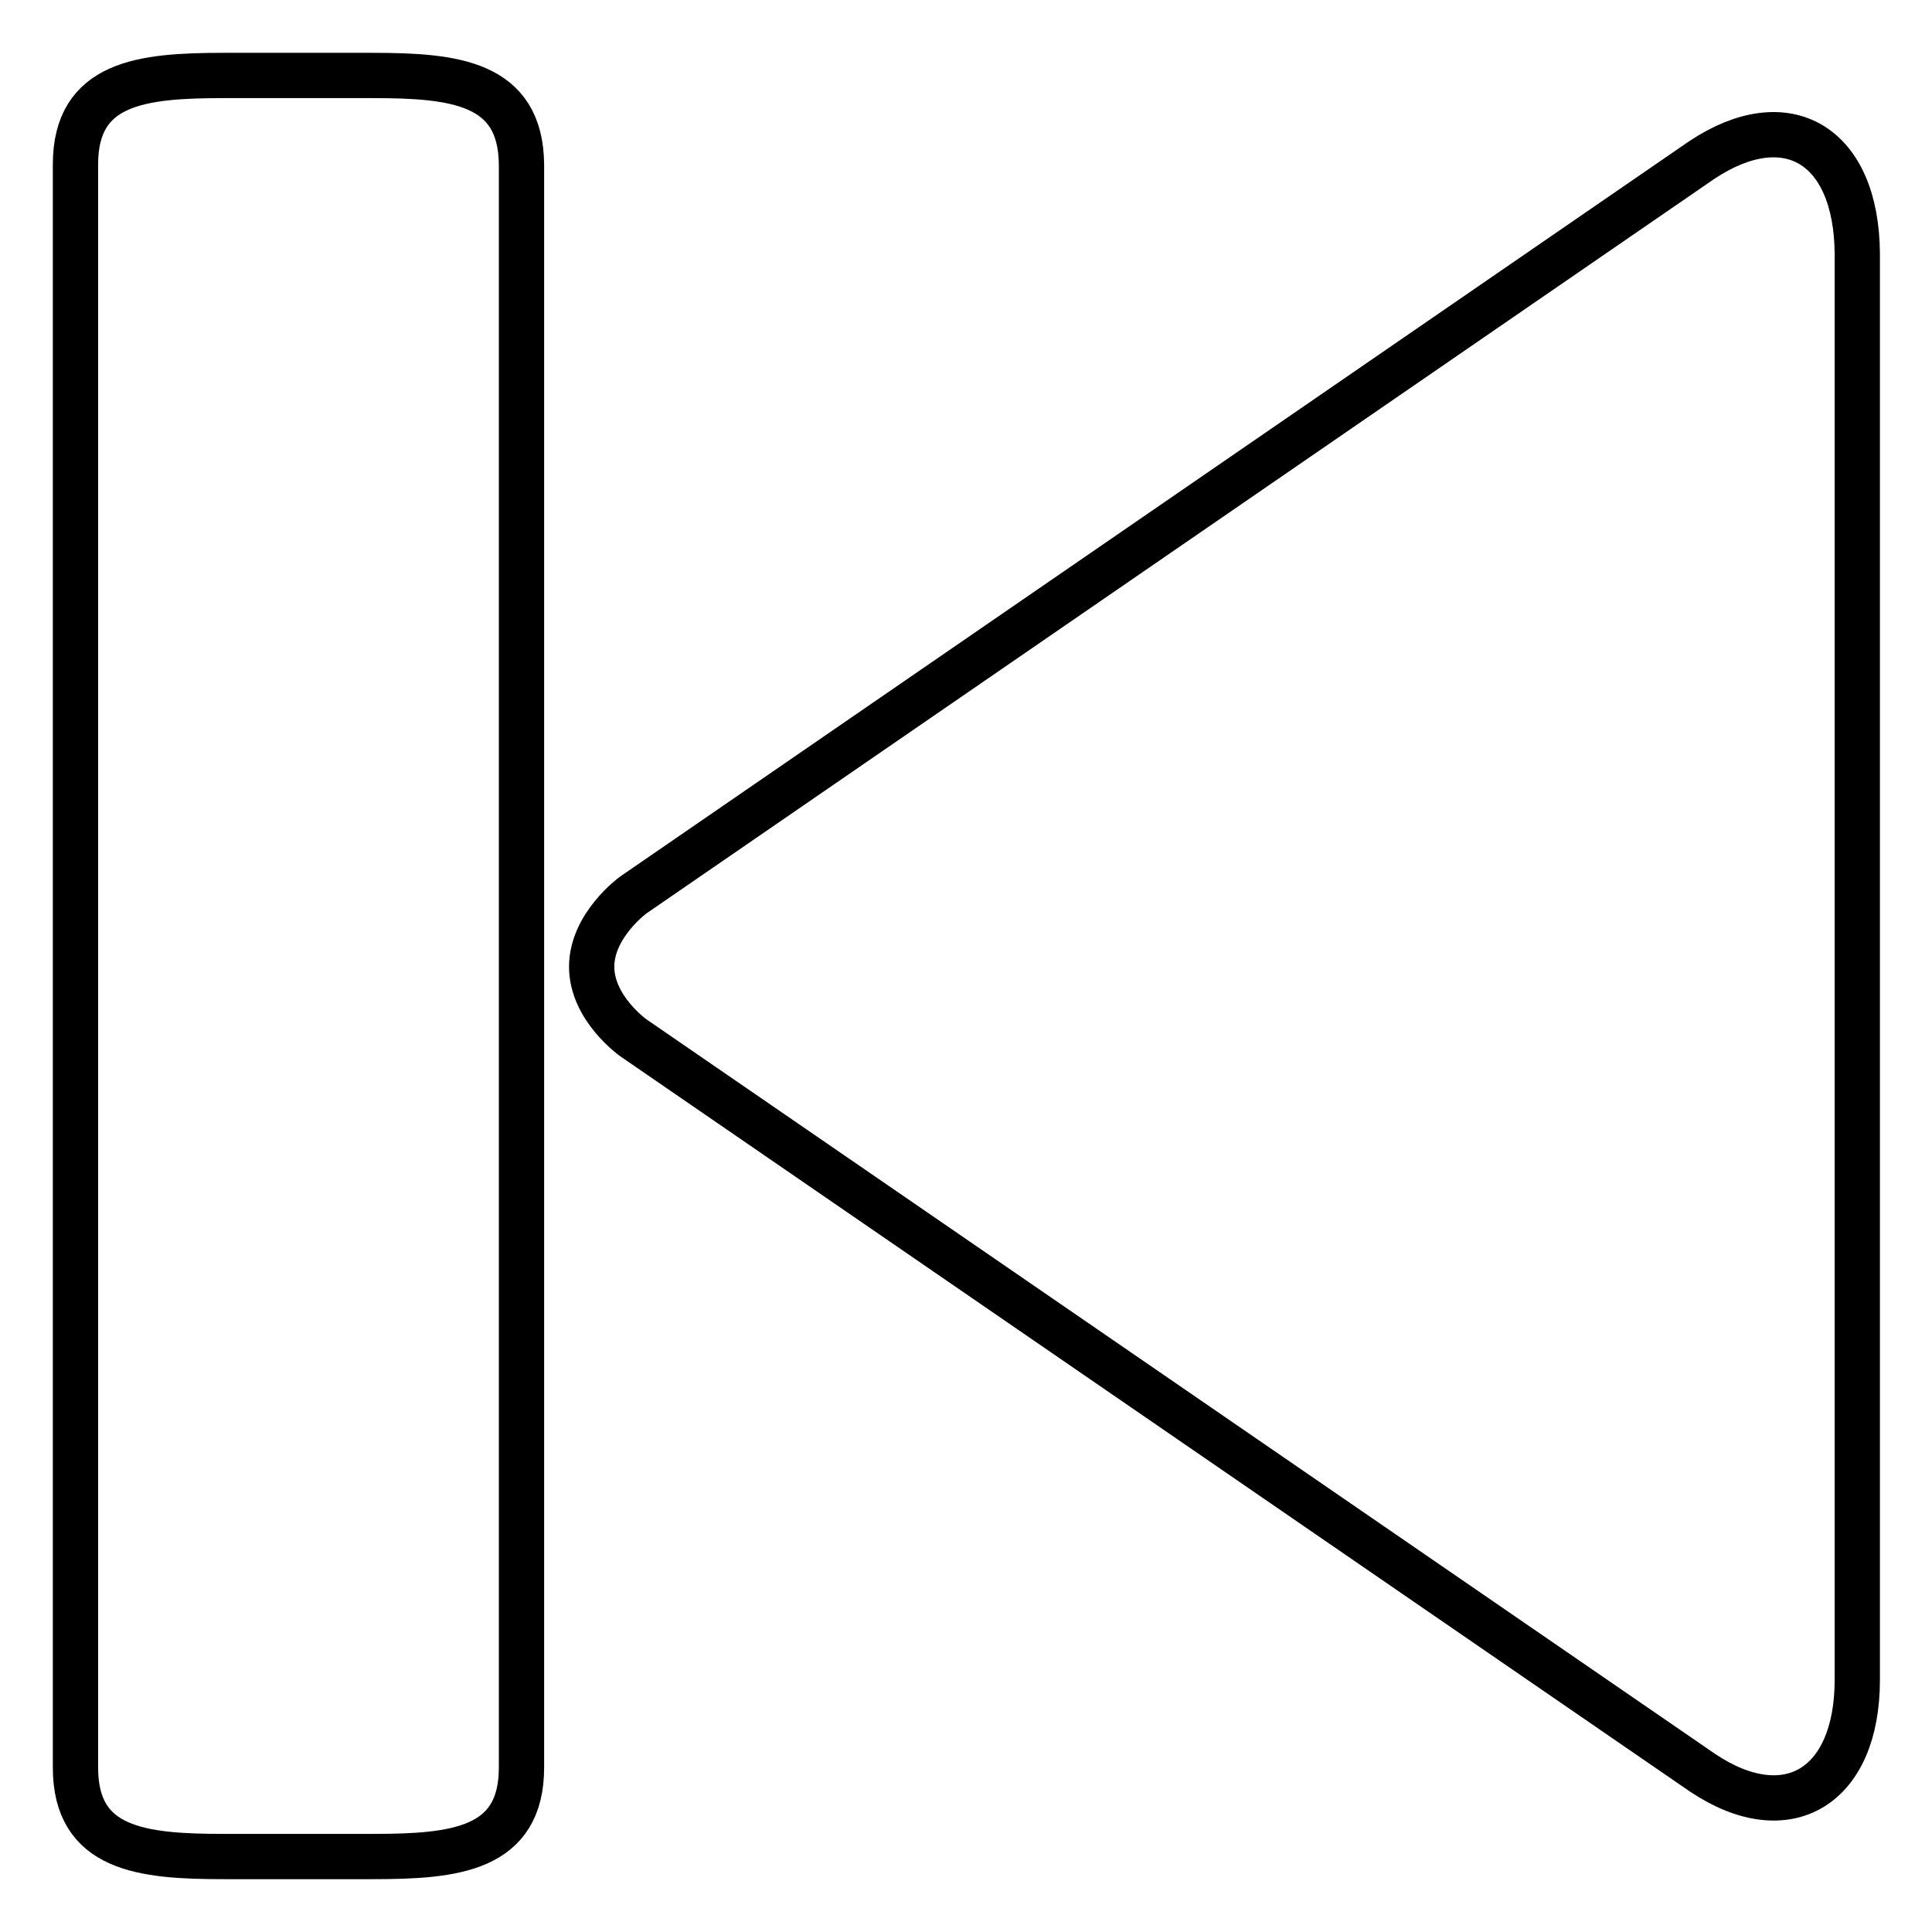
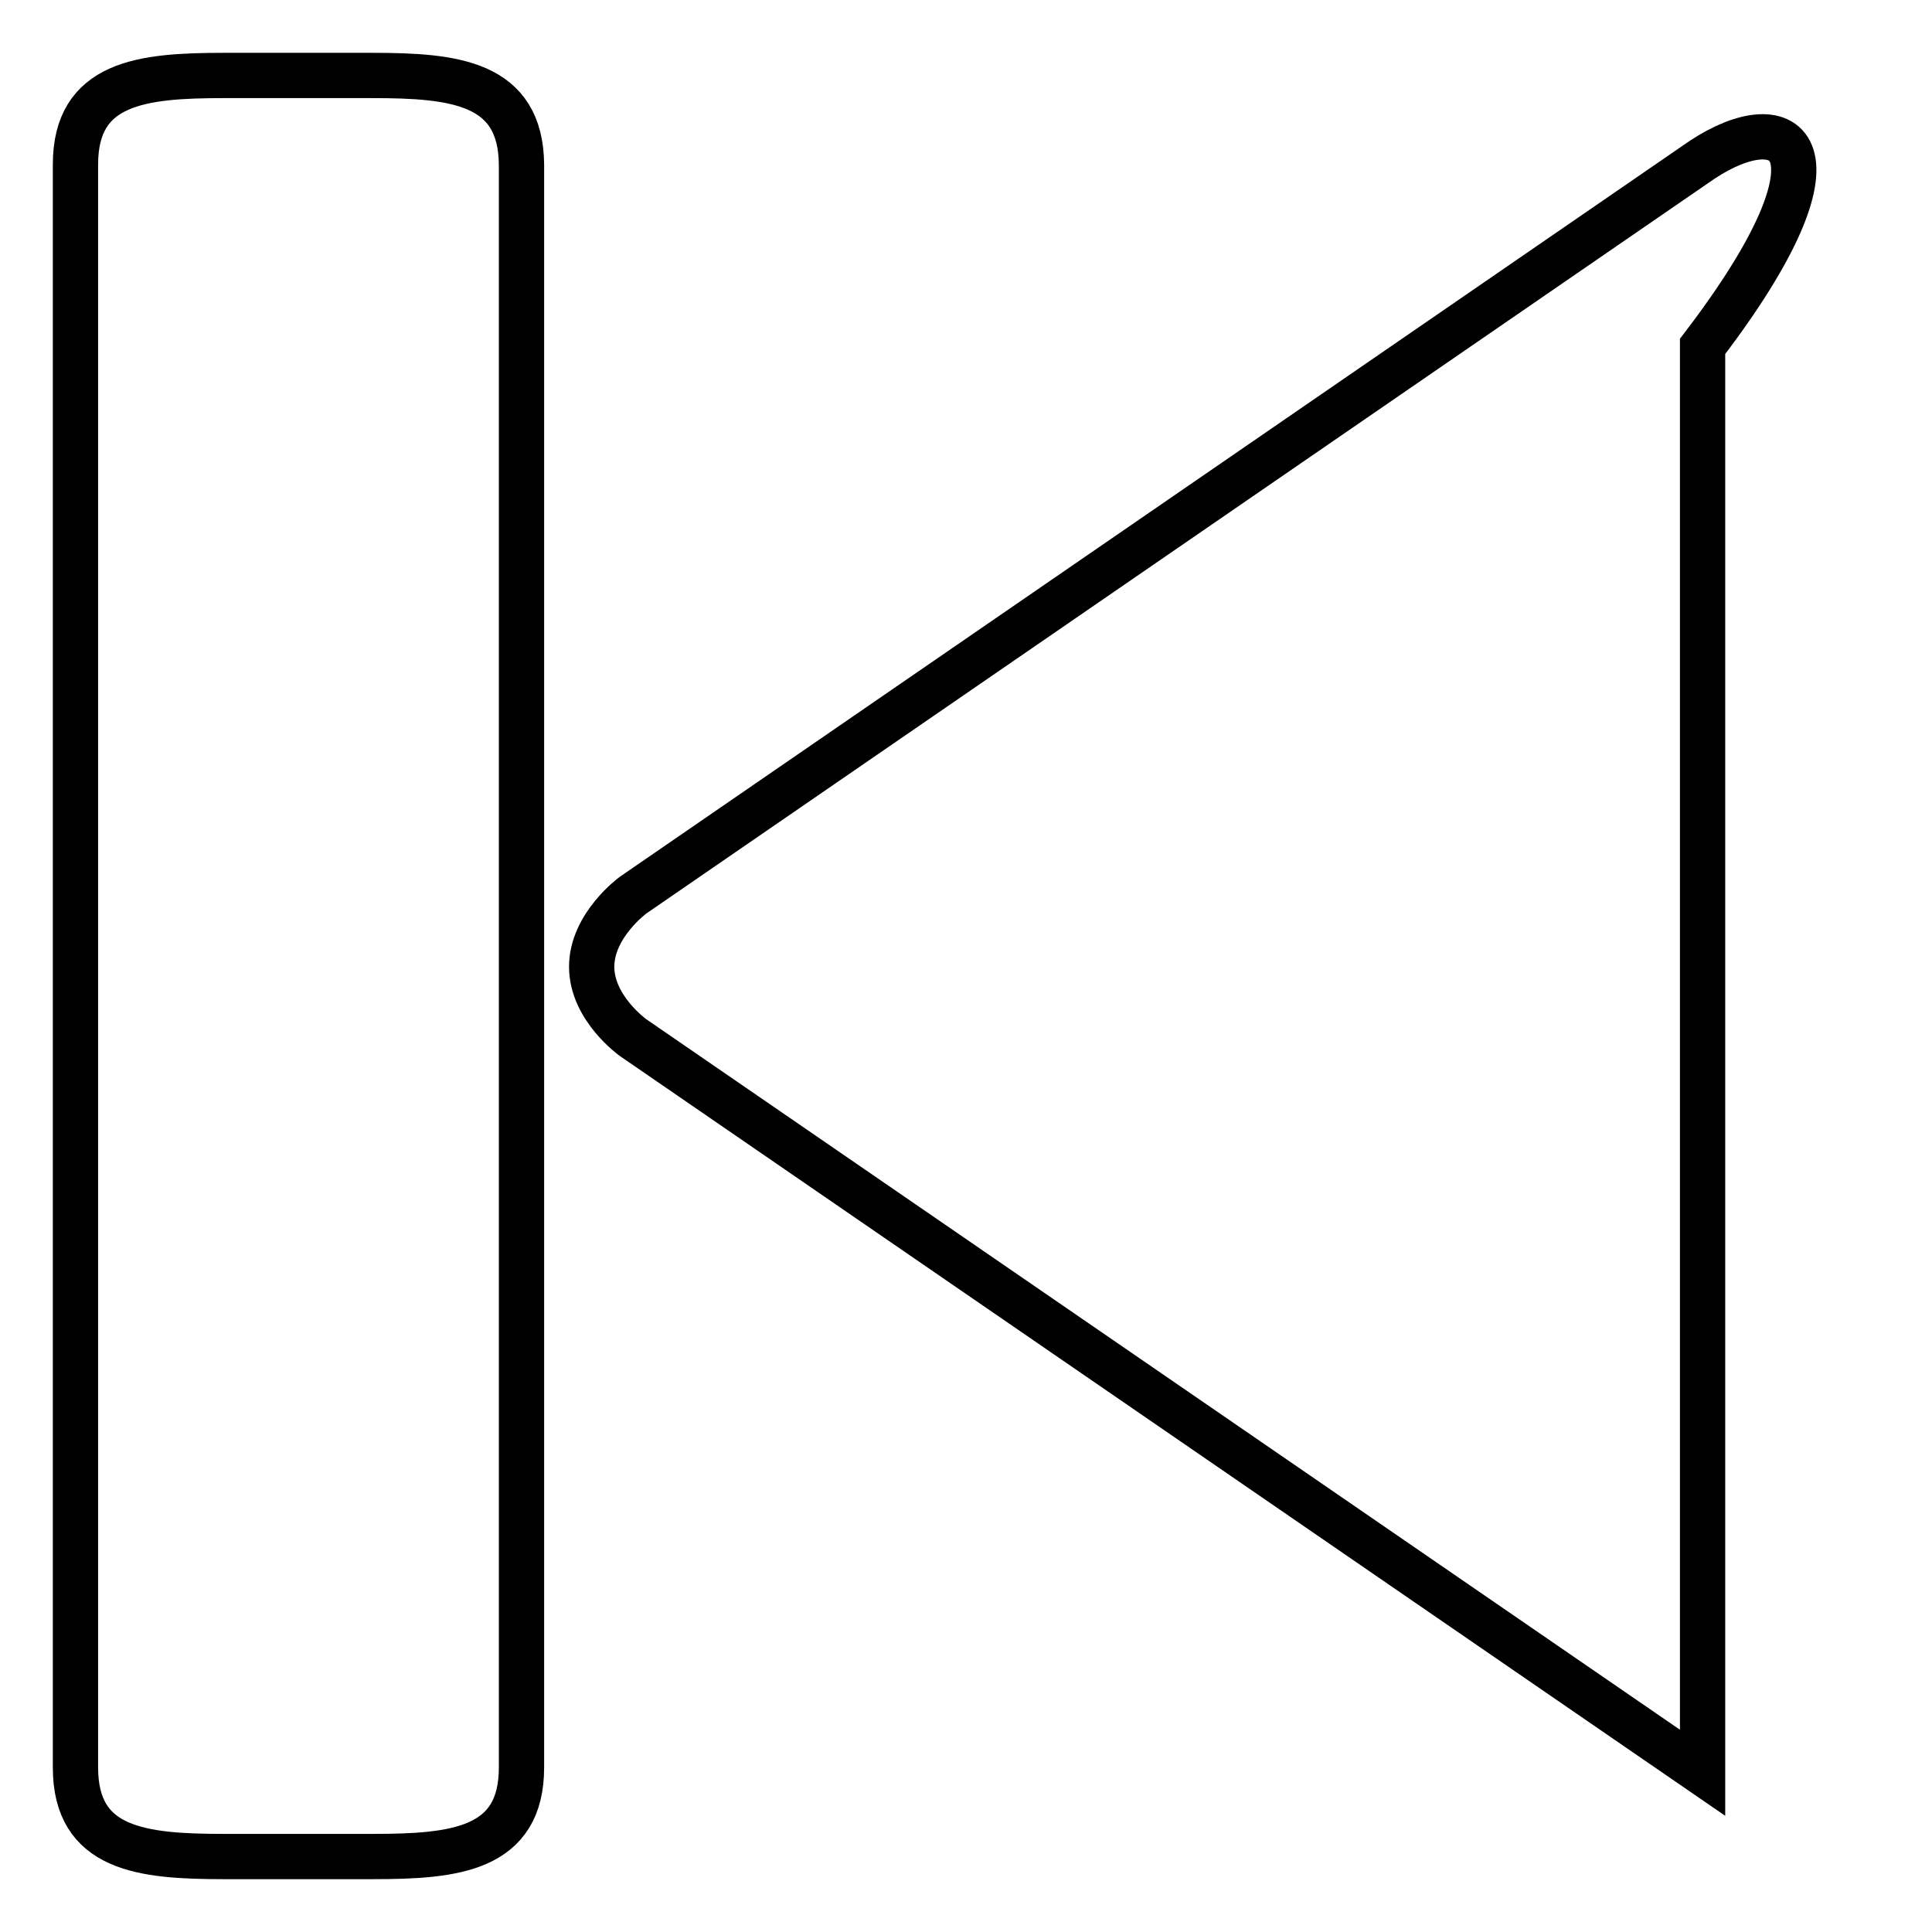
<svg xmlns="http://www.w3.org/2000/svg" version="1.1" x="0px" y="0px" viewBox="0 0 256 256" enable-background="new 0 0 256 256" xml:space="preserve">
  <g>
-     <path stroke-width="6" fill-opacity="0" stroke="#000000" d="M225.5,21.2L83.9,118.6c0,0-5.5,4-5.5,9.5s5.5,9.4,5.5,9.4l141.7,97.4c11.2,7.5,20.5,1.9,20.5-12.3v-189 C246,19.2,236.8,13.7,225.5,21.2z M49.3,10H29.7C18.8,10,10,10.9,10,21.8v212.4c0,10.9,8.8,11.8,19.7,11.8h19.7 c10.9,0,19.7-0.9,19.7-11.8V21.8C69,10.9,60.2,10,49.3,10z" />
+     <path stroke-width="6" fill-opacity="0" stroke="#000000" d="M225.5,21.2L83.9,118.6c0,0-5.5,4-5.5,9.5s5.5,9.4,5.5,9.4l141.7,97.4v-189 C246,19.2,236.8,13.7,225.5,21.2z M49.3,10H29.7C18.8,10,10,10.9,10,21.8v212.4c0,10.9,8.8,11.8,19.7,11.8h19.7 c10.9,0,19.7-0.9,19.7-11.8V21.8C69,10.9,60.2,10,49.3,10z" />
  </g>
</svg>